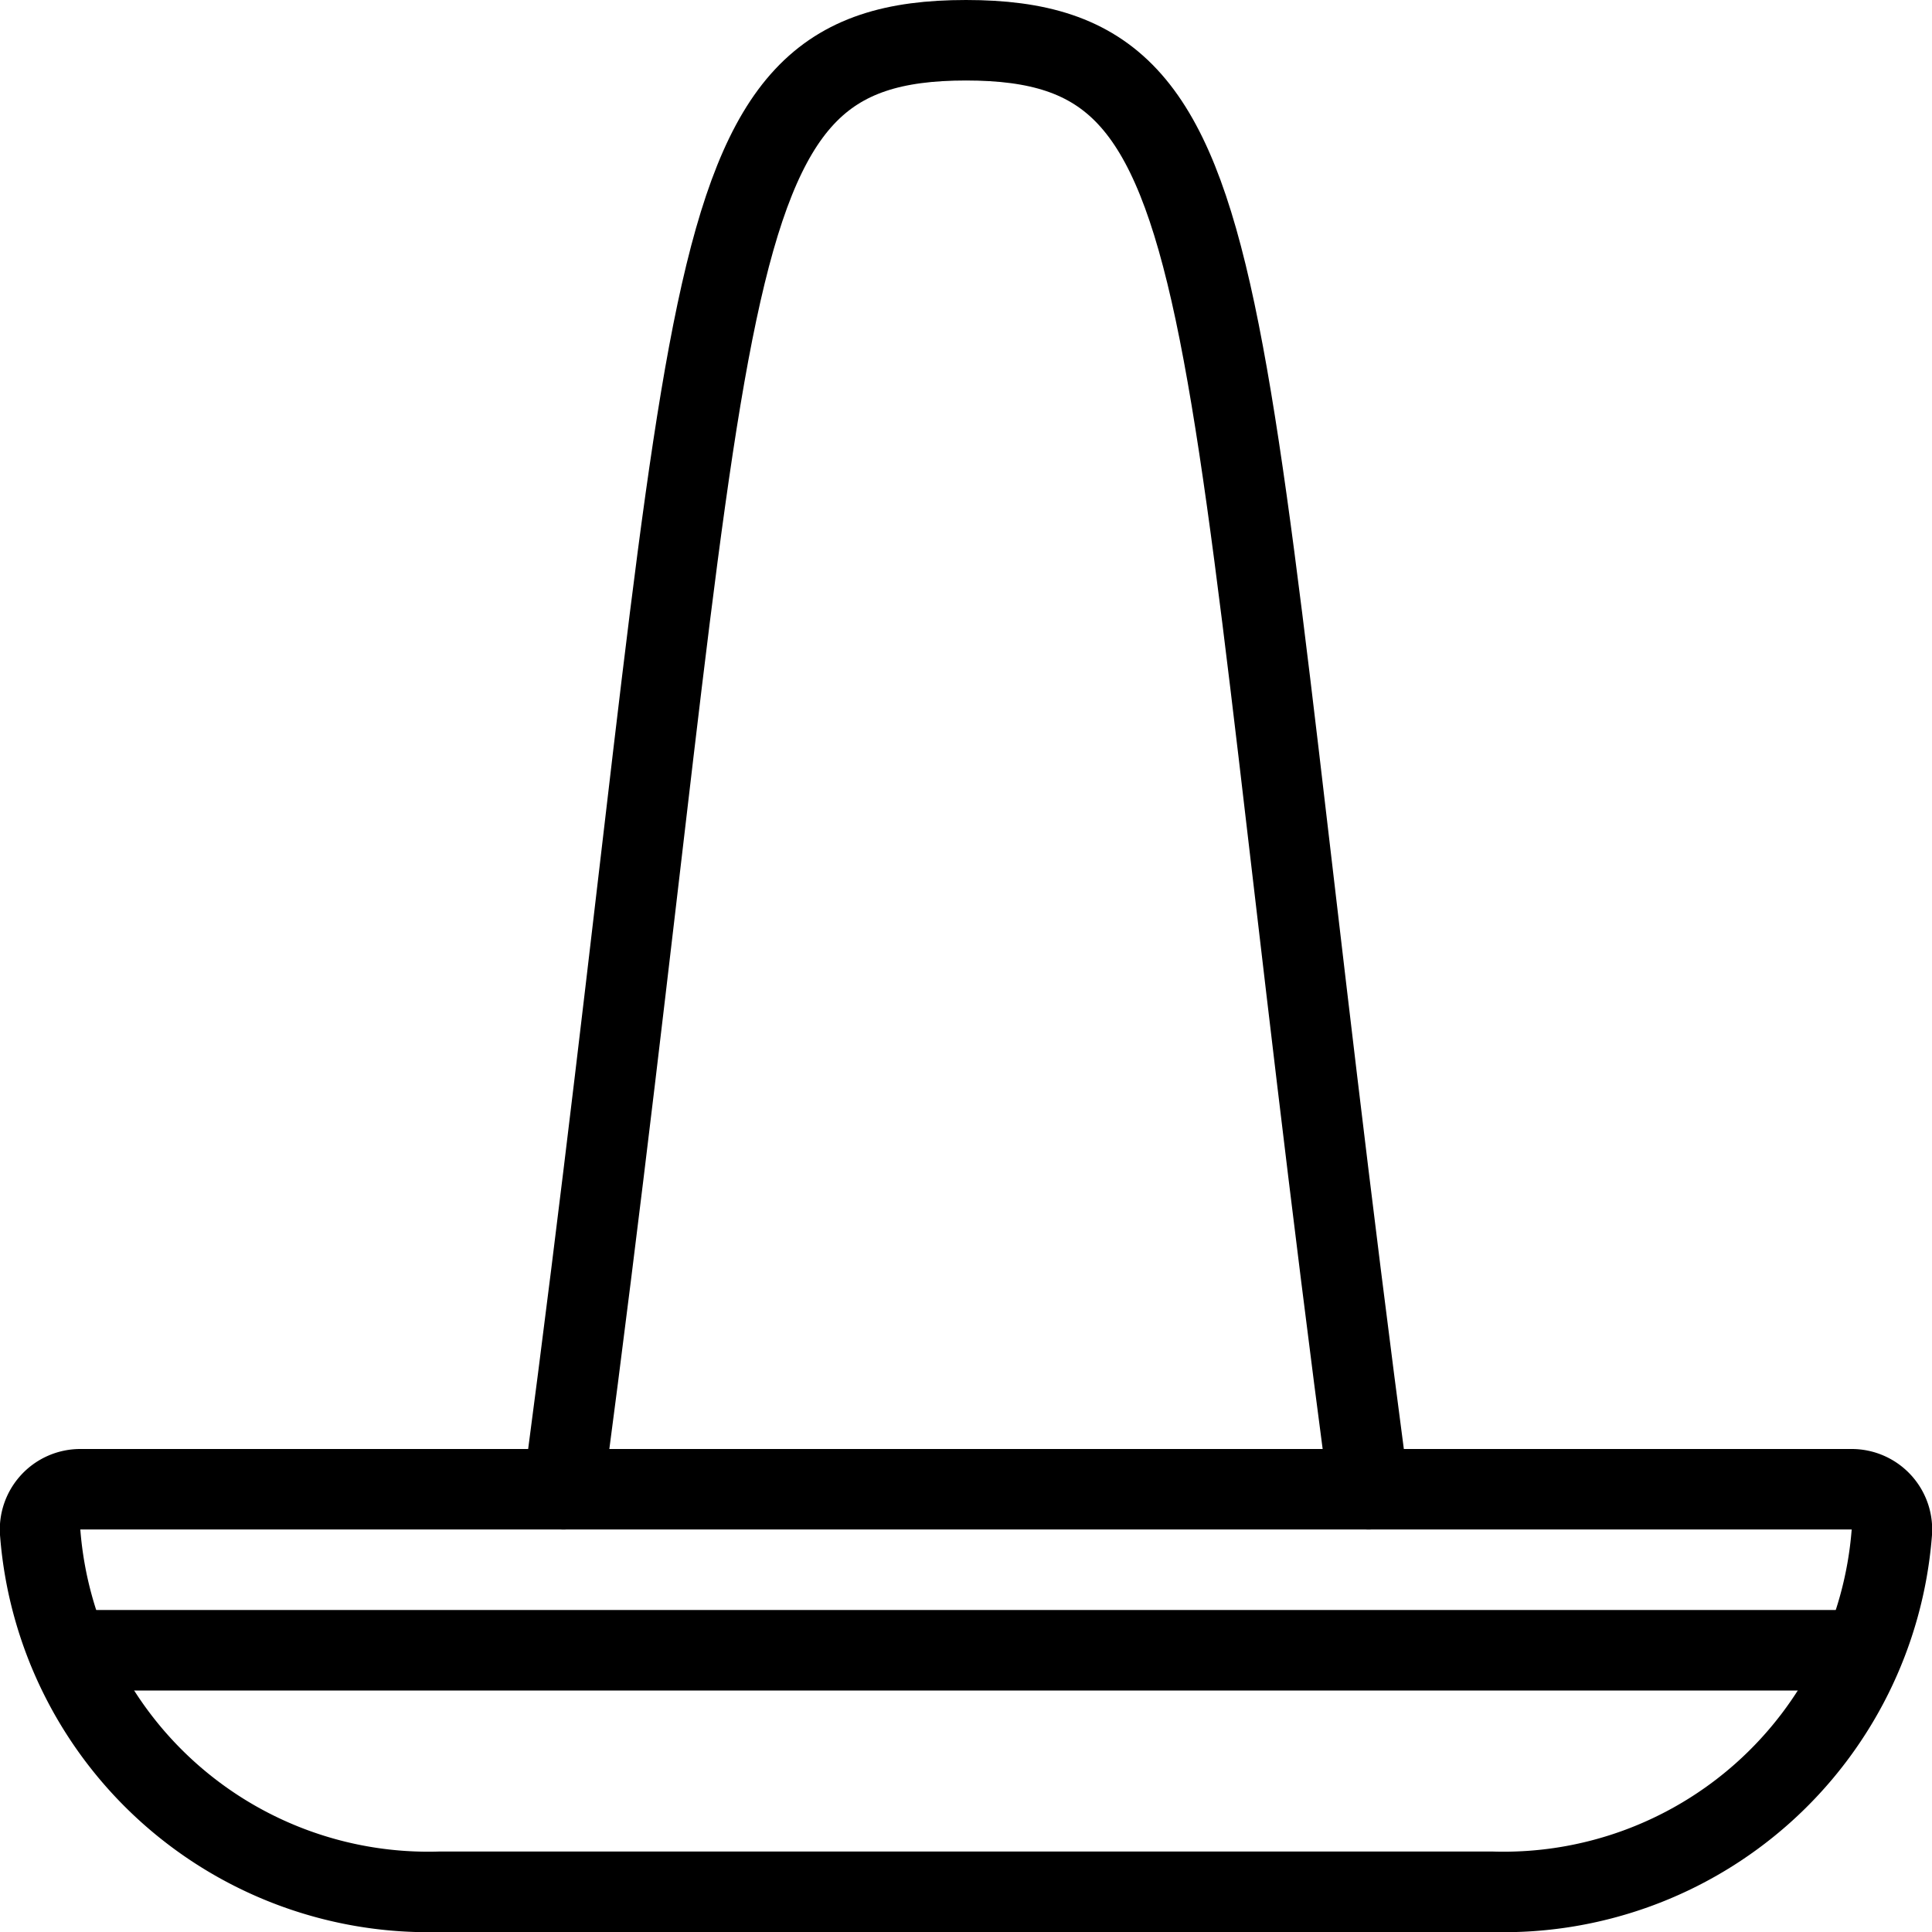
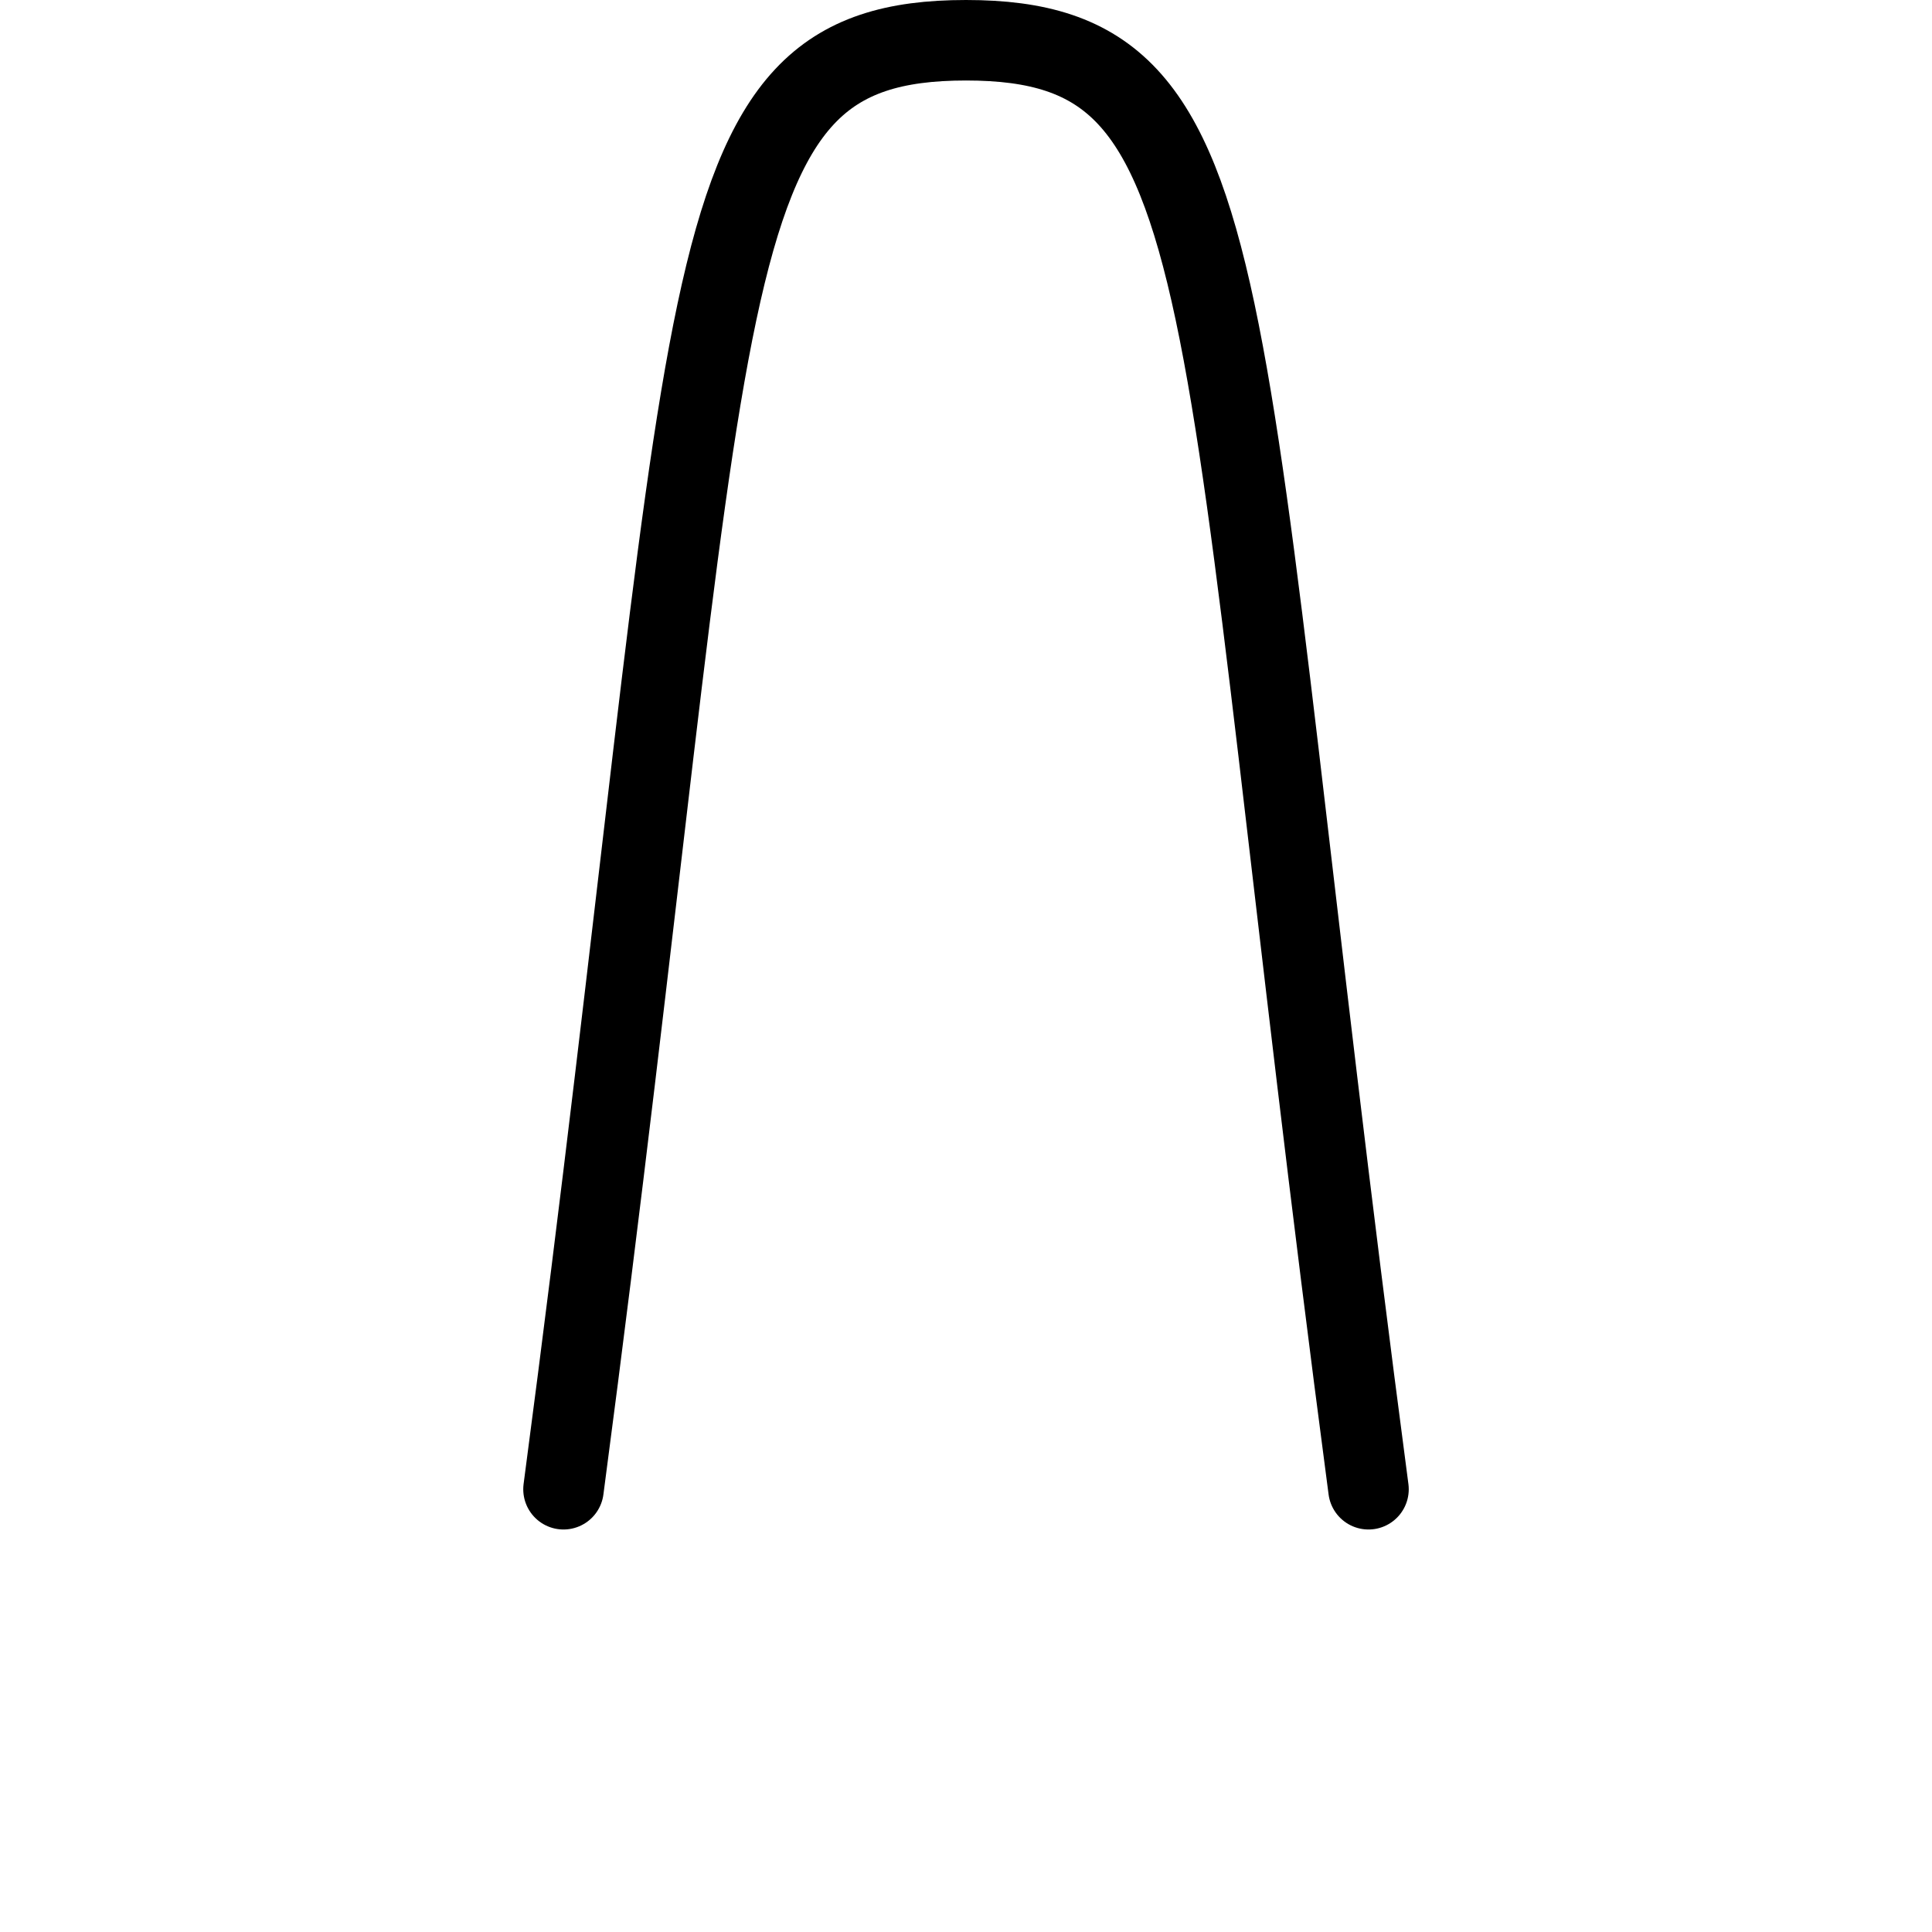
<svg xmlns="http://www.w3.org/2000/svg" viewBox="0 0 24 24">
-   <path d="M23 18.5a0.5 0.5 0 0 1 0.5 0.548 4.838 4.838 0 0 1 -4.978 4.452H5.476A4.836 4.836 0 0 1 0.5 19.048 0.5 0.5 0 0 1 1 18.5Z" fill="none" stroke="#000000" stroke-linecap="round" stroke-linejoin="round" stroke-width="1" />
  <path d="M17 18.5c-1.983 -15 -1.432 -18 -5 -18s-3.016 3 -5 18" fill="none" stroke="#000000" stroke-linecap="round" stroke-linejoin="round" stroke-width="1" />
-   <path d="m0.851 20.5 22.265 0" fill="none" stroke="#000000" stroke-linecap="round" stroke-linejoin="round" stroke-width="1" />
</svg>